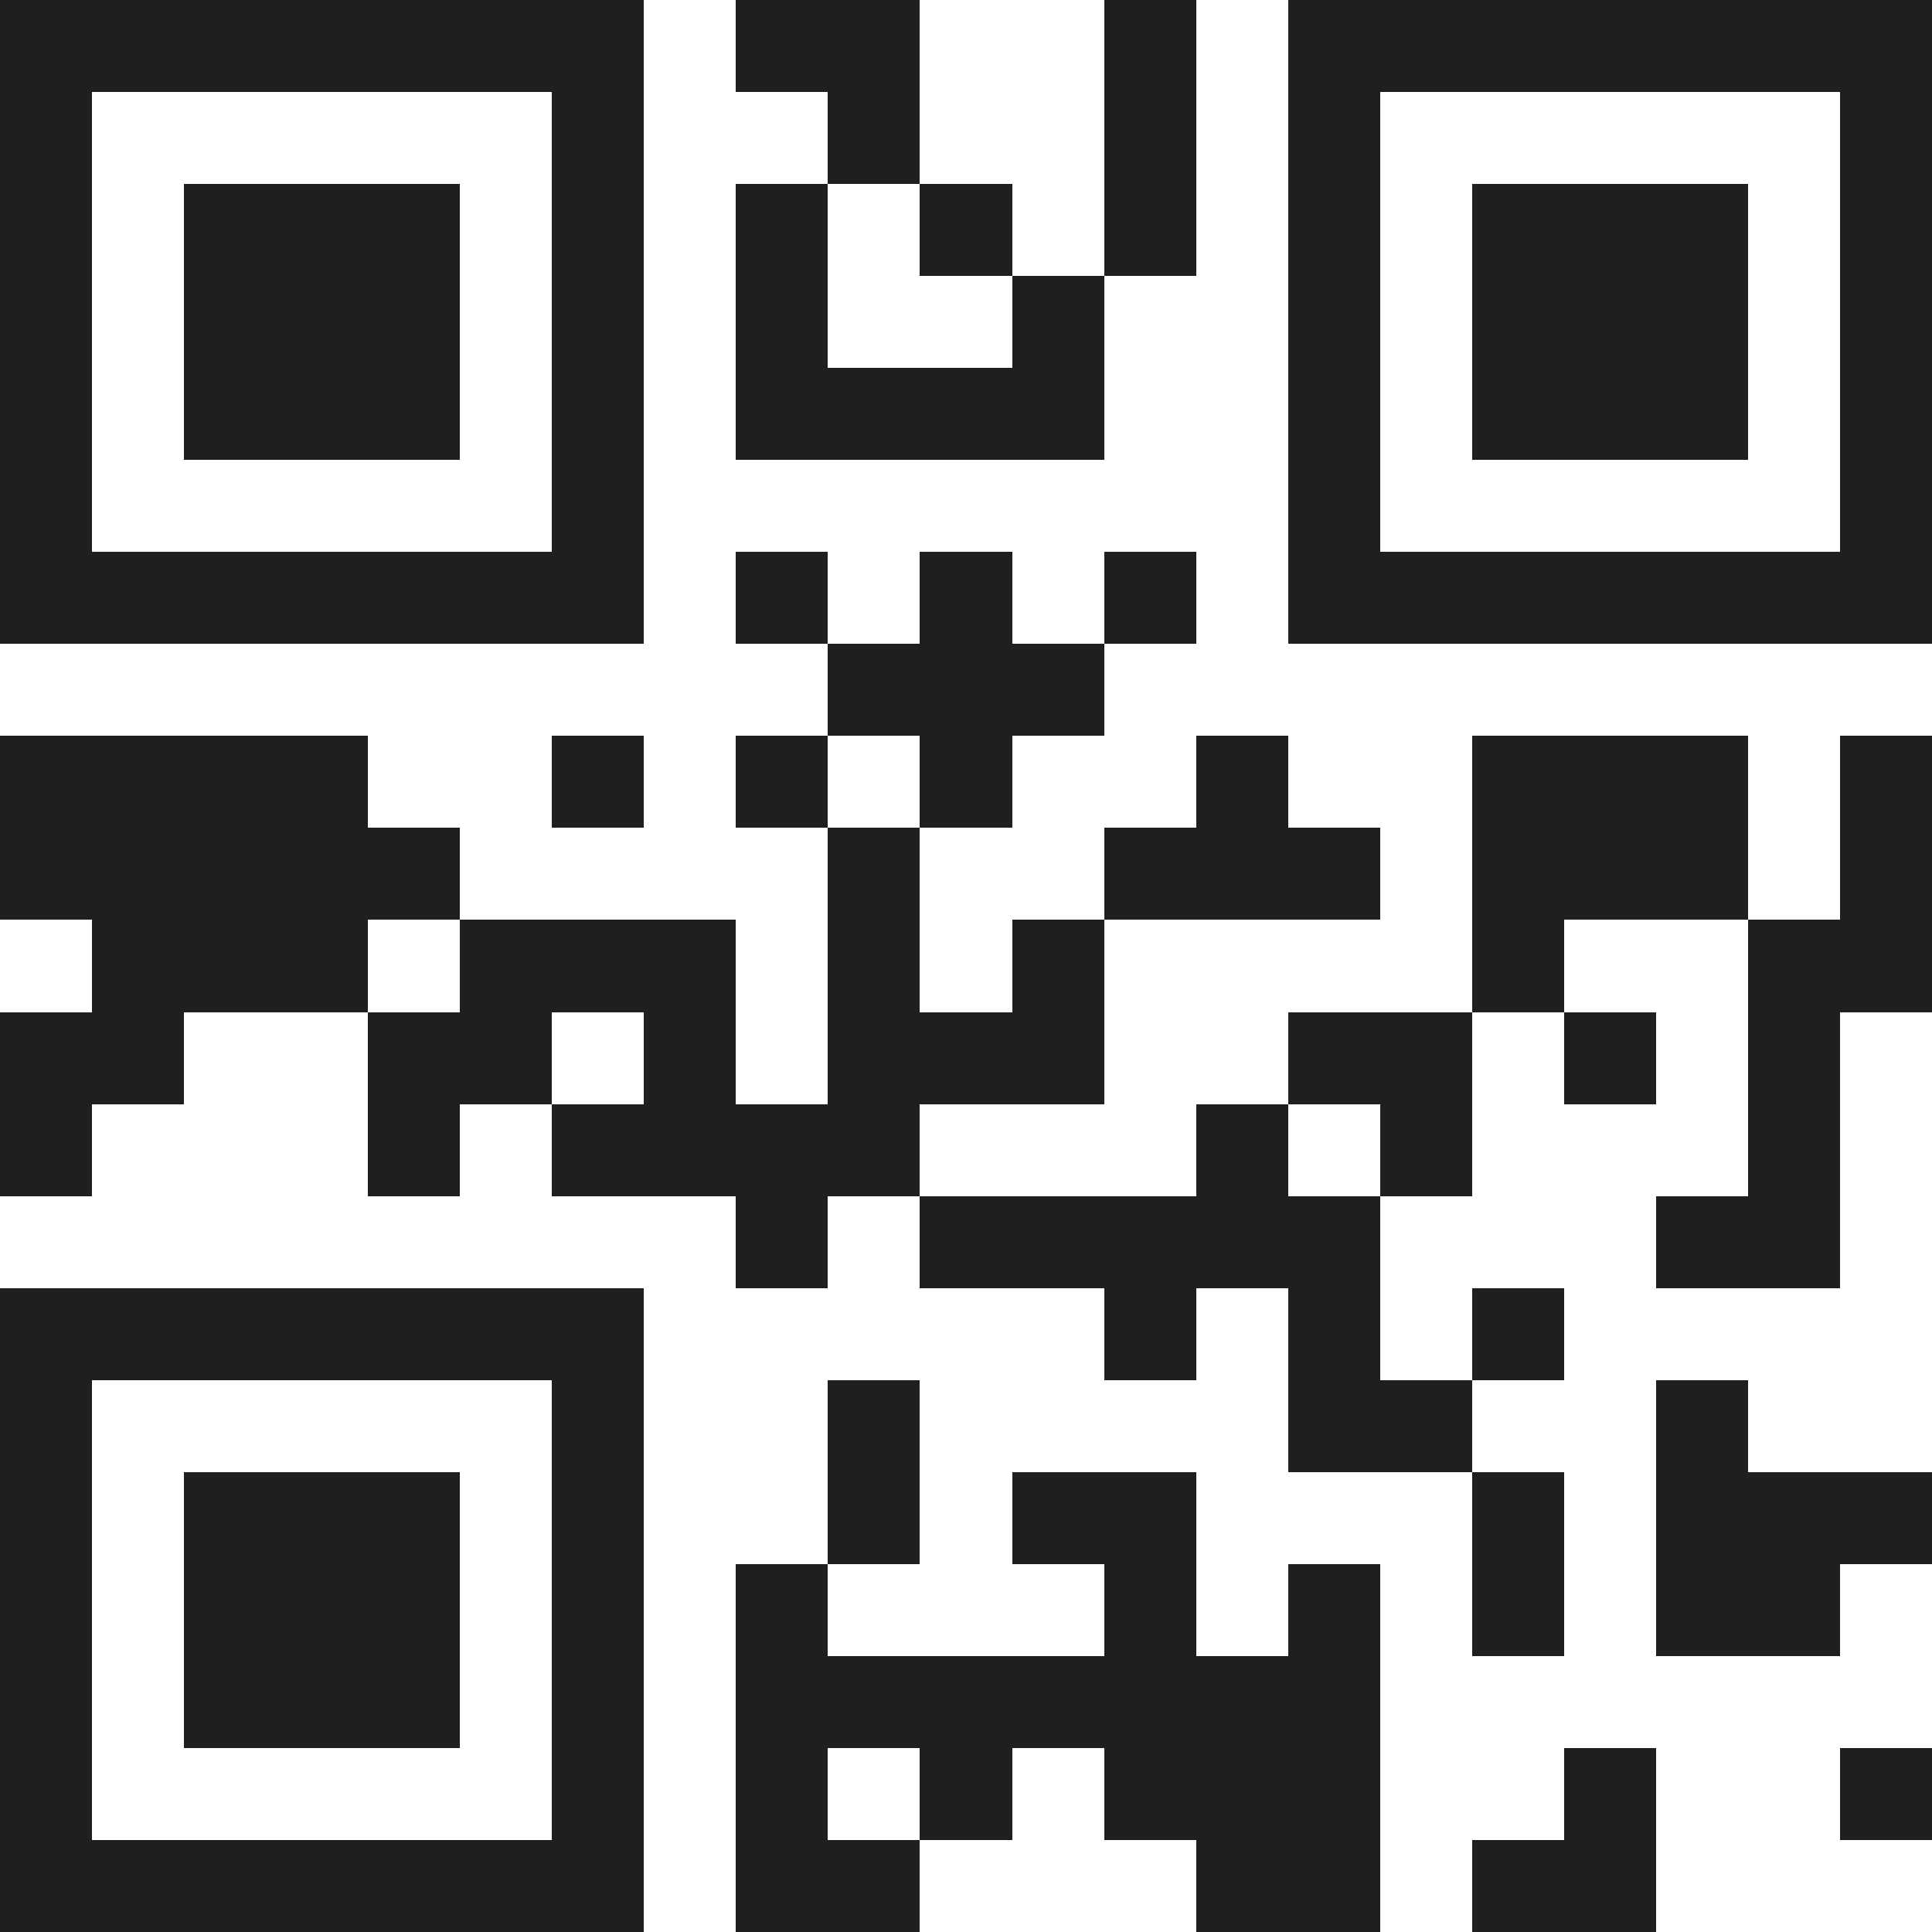
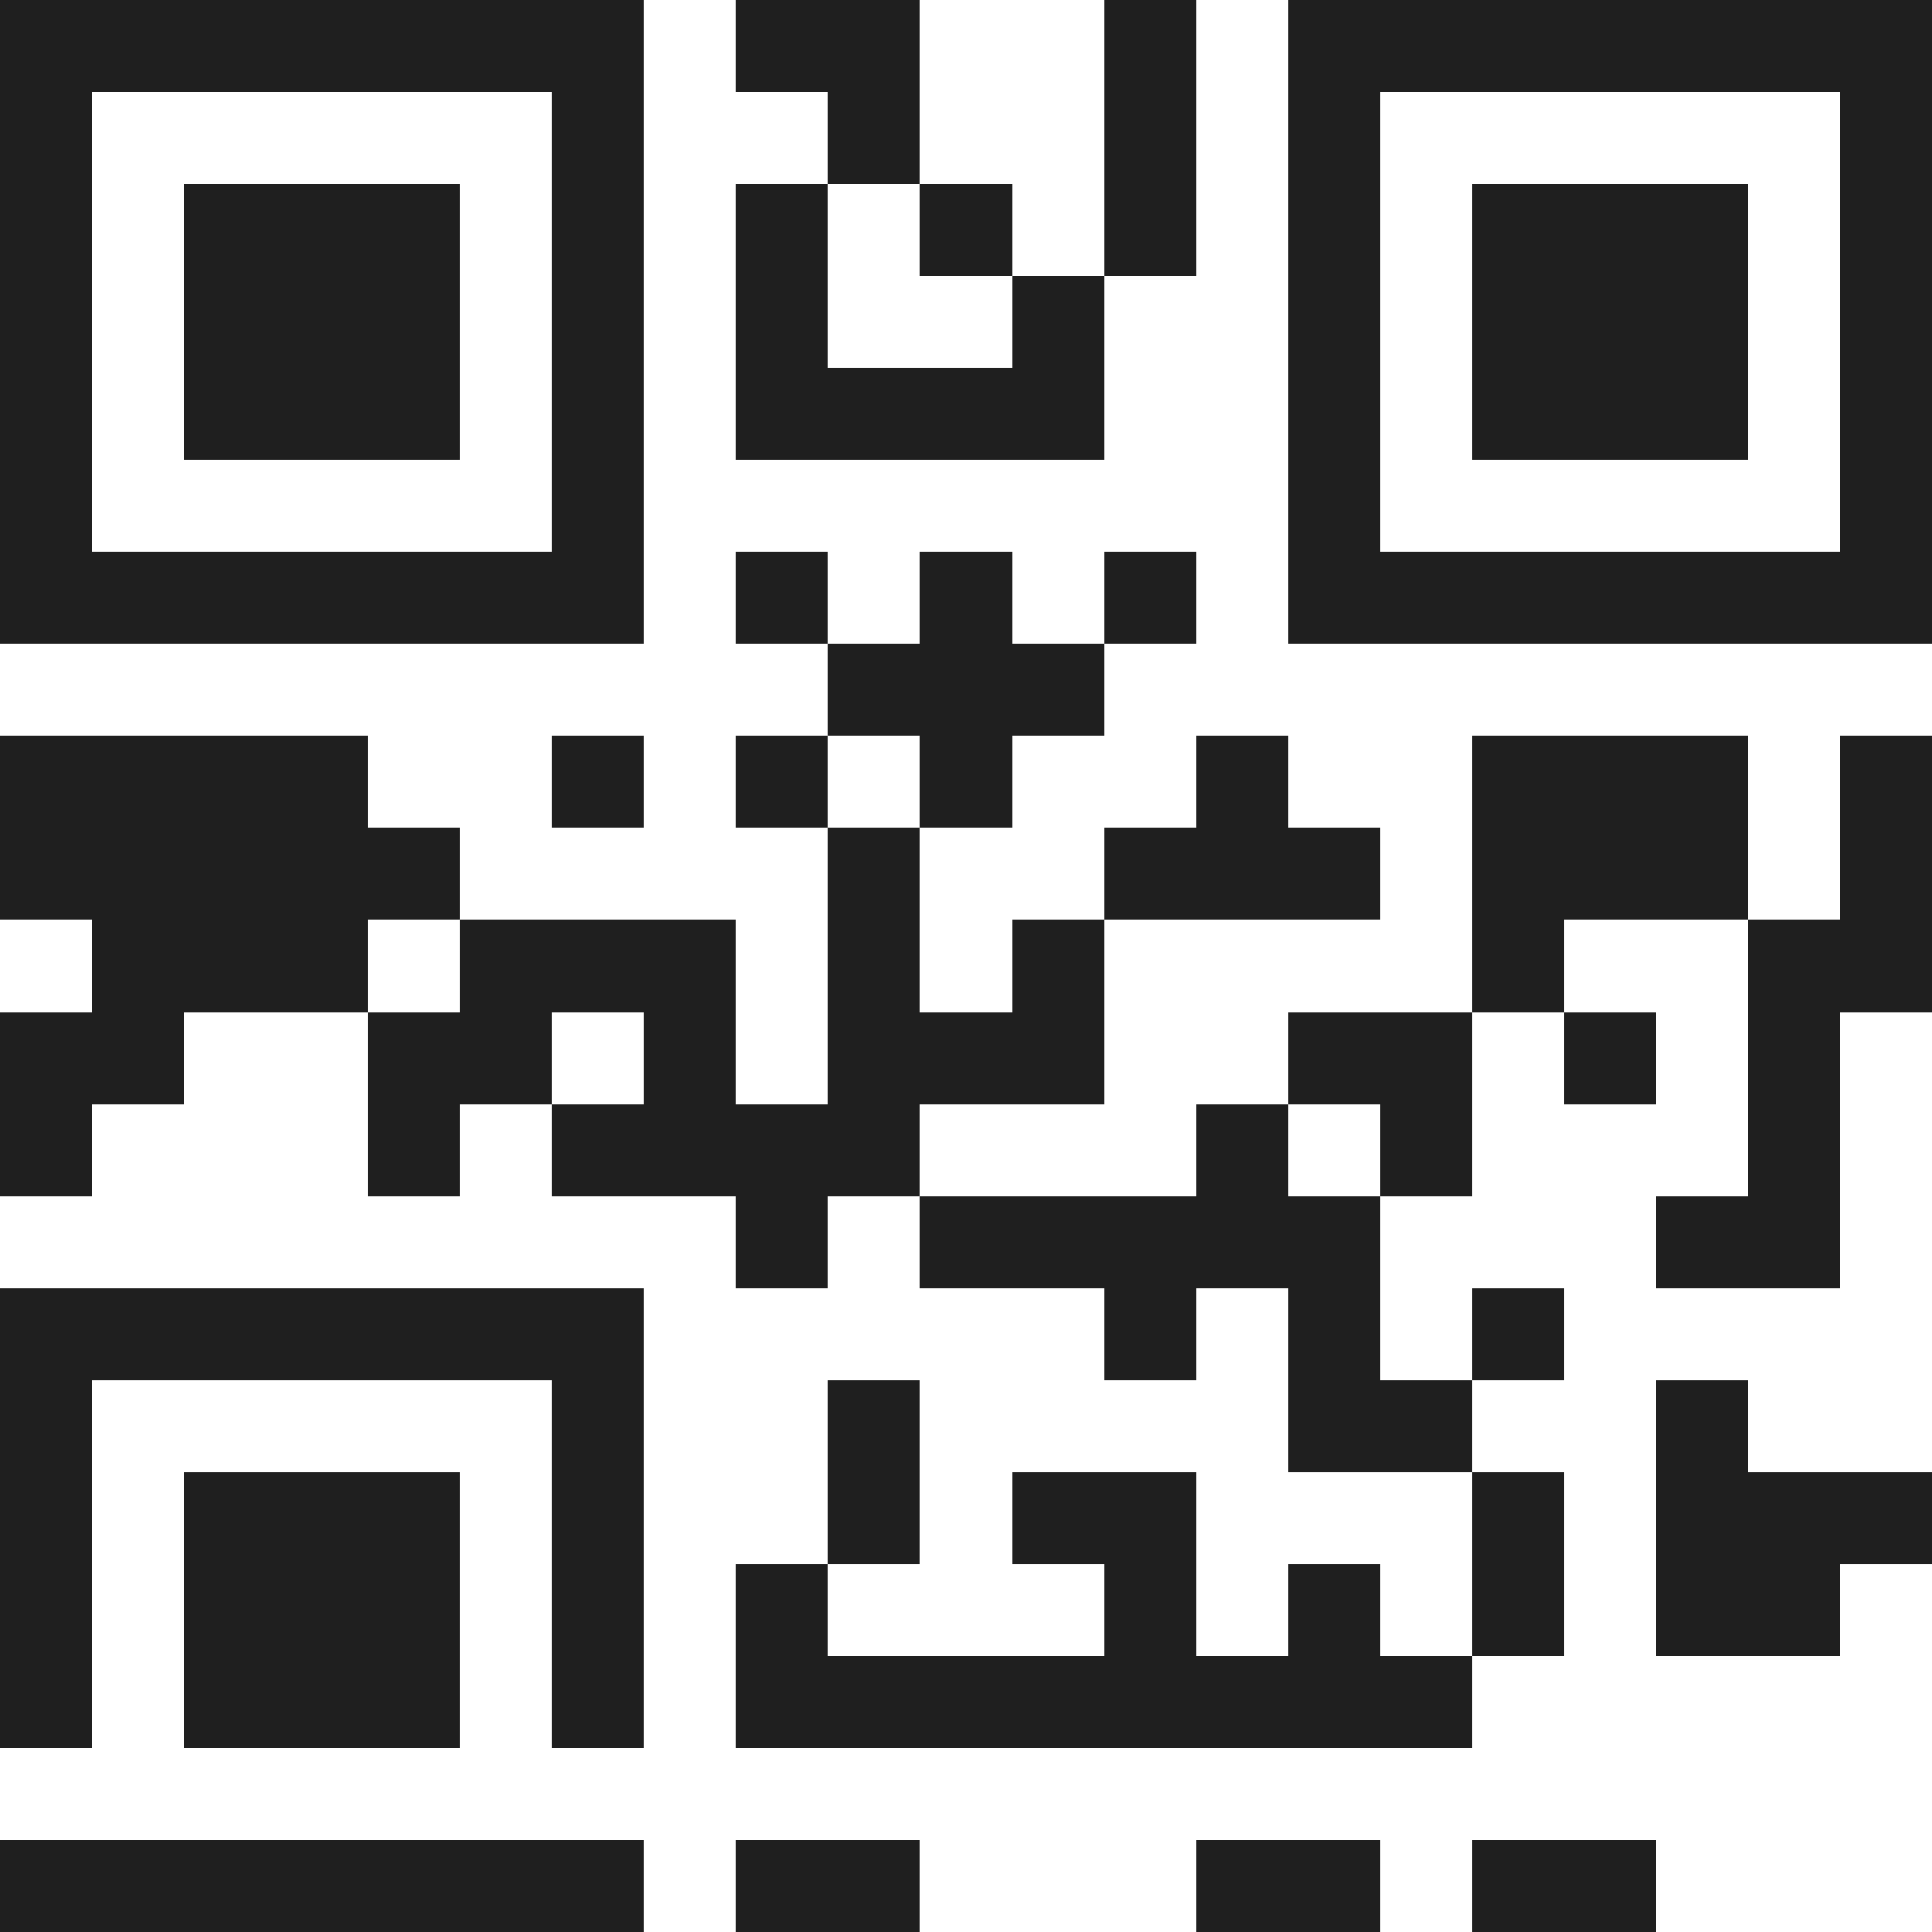
<svg xmlns="http://www.w3.org/2000/svg" viewBox="0 0 21 21" shape-rendering="crispEdges">
-   <path fill="#ffffff" d="M0 0h21v21H0z" />
-   <path stroke="#1f1f1f" d="M0 0.5h7m1 0h2m2 0h1m1 0h7M0 1.5h1m5 0h1m2 0h1m2 0h1m1 0h1m5 0h1M0 2.5h1m1 0h3m1 0h1m1 0h1m1 0h1m1 0h1m1 0h1m1 0h3m1 0h1M0 3.5h1m1 0h3m1 0h1m1 0h1m2 0h1m2 0h1m1 0h3m1 0h1M0 4.5h1m1 0h3m1 0h1m1 0h4m2 0h1m1 0h3m1 0h1M0 5.5h1m5 0h1m7 0h1m5 0h1M0 6.5h7m1 0h1m1 0h1m1 0h1m1 0h7M9 7.5h3M0 8.5h4m2 0h1m1 0h1m1 0h1m2 0h1m2 0h3m1 0h1M0 9.5h5m4 0h1m2 0h3m1 0h3m1 0h1M1 10.5h3m1 0h3m1 0h1m1 0h1m4 0h1m2 0h2M0 11.5h2m2 0h2m1 0h1m1 0h3m2 0h2m1 0h1m1 0h1M0 12.5h1m3 0h1m1 0h4m3 0h1m1 0h1m3 0h1M8 13.5h1m1 0h5m3 0h2M0 14.5h7m5 0h1m1 0h1m1 0h1M0 15.5h1m5 0h1m2 0h1m4 0h2m2 0h1M0 16.5h1m1 0h3m1 0h1m2 0h1m1 0h2m3 0h1m1 0h3M0 17.5h1m1 0h3m1 0h1m1 0h1m3 0h1m1 0h1m1 0h1m1 0h2M0 18.5h1m1 0h3m1 0h1m1 0h7M0 19.5h1m5 0h1m1 0h1m1 0h1m1 0h3m2 0h1m2 0h1M0 20.5h7m1 0h2m3 0h2m1 0h2" />
+   <path stroke="#1f1f1f" d="M0 0.5h7m1 0h2m2 0h1m1 0h7M0 1.5h1m5 0h1m2 0h1m2 0h1m1 0h1m5 0h1M0 2.5h1m1 0h3m1 0h1m1 0h1m1 0h1m1 0h1m1 0h1m1 0h3m1 0h1M0 3.5h1m1 0h3m1 0h1m1 0h1m2 0h1m2 0h1m1 0h3m1 0h1M0 4.5h1m1 0h3m1 0h1m1 0h4m2 0h1m1 0h3m1 0h1M0 5.5h1m5 0h1m7 0h1m5 0h1M0 6.5h7m1 0h1m1 0h1m1 0h1m1 0h7M9 7.5h3M0 8.5h4m2 0h1m1 0h1m1 0h1m2 0h1m2 0h3m1 0h1M0 9.5h5m4 0h1m2 0h3m1 0h3m1 0h1M1 10.5h3m1 0h3m1 0h1m1 0h1m4 0h1m2 0h2M0 11.5h2m2 0h2m1 0h1m1 0h3m2 0h2m1 0h1m1 0h1M0 12.5h1m3 0h1m1 0h4m3 0h1m1 0h1m3 0h1M8 13.5h1m1 0h5m3 0h2M0 14.5h7m5 0h1m1 0h1m1 0h1M0 15.5h1m5 0h1m2 0h1m4 0h2m2 0h1M0 16.5h1m1 0h3m1 0h1m2 0h1m1 0h2m3 0h1m1 0h3M0 17.5h1m1 0h3m1 0h1m1 0h1m3 0h1m1 0h1m1 0h1m1 0h2M0 18.5h1m1 0h3m1 0h1m1 0h7h1m5 0h1m1 0h1m1 0h1m1 0h3m2 0h1m2 0h1M0 20.5h7m1 0h2m3 0h2m1 0h2" />
</svg>